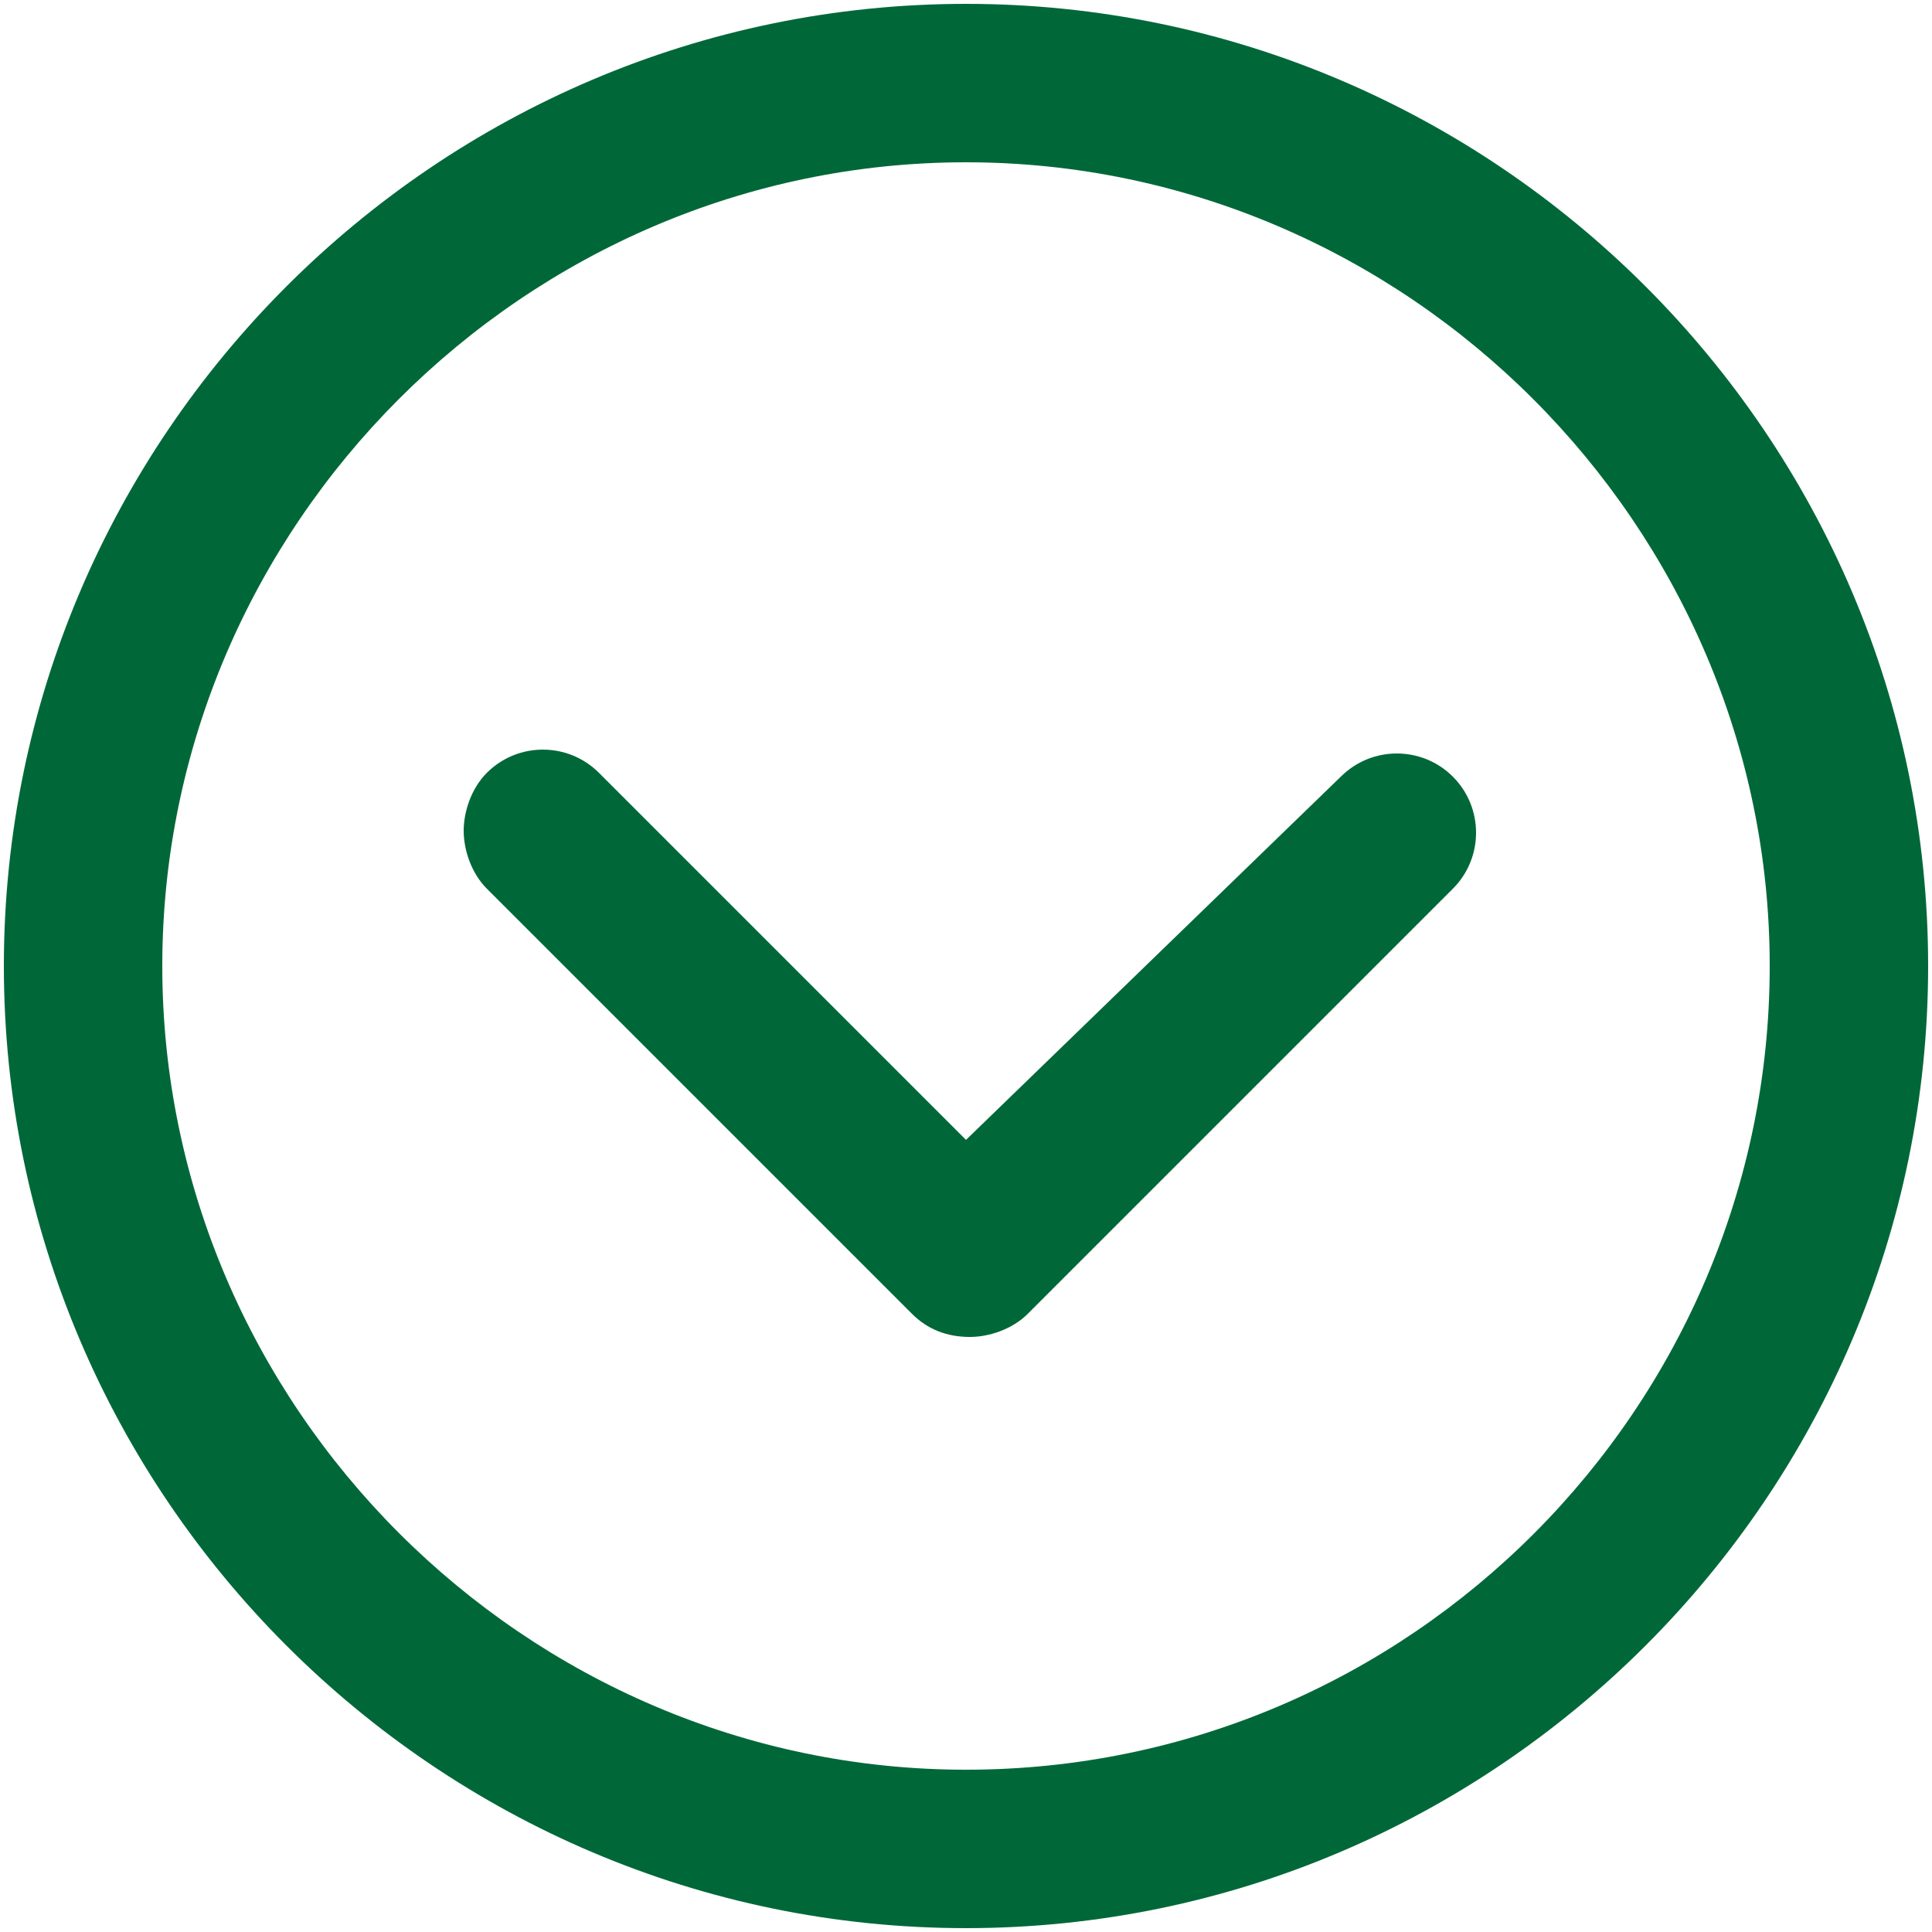
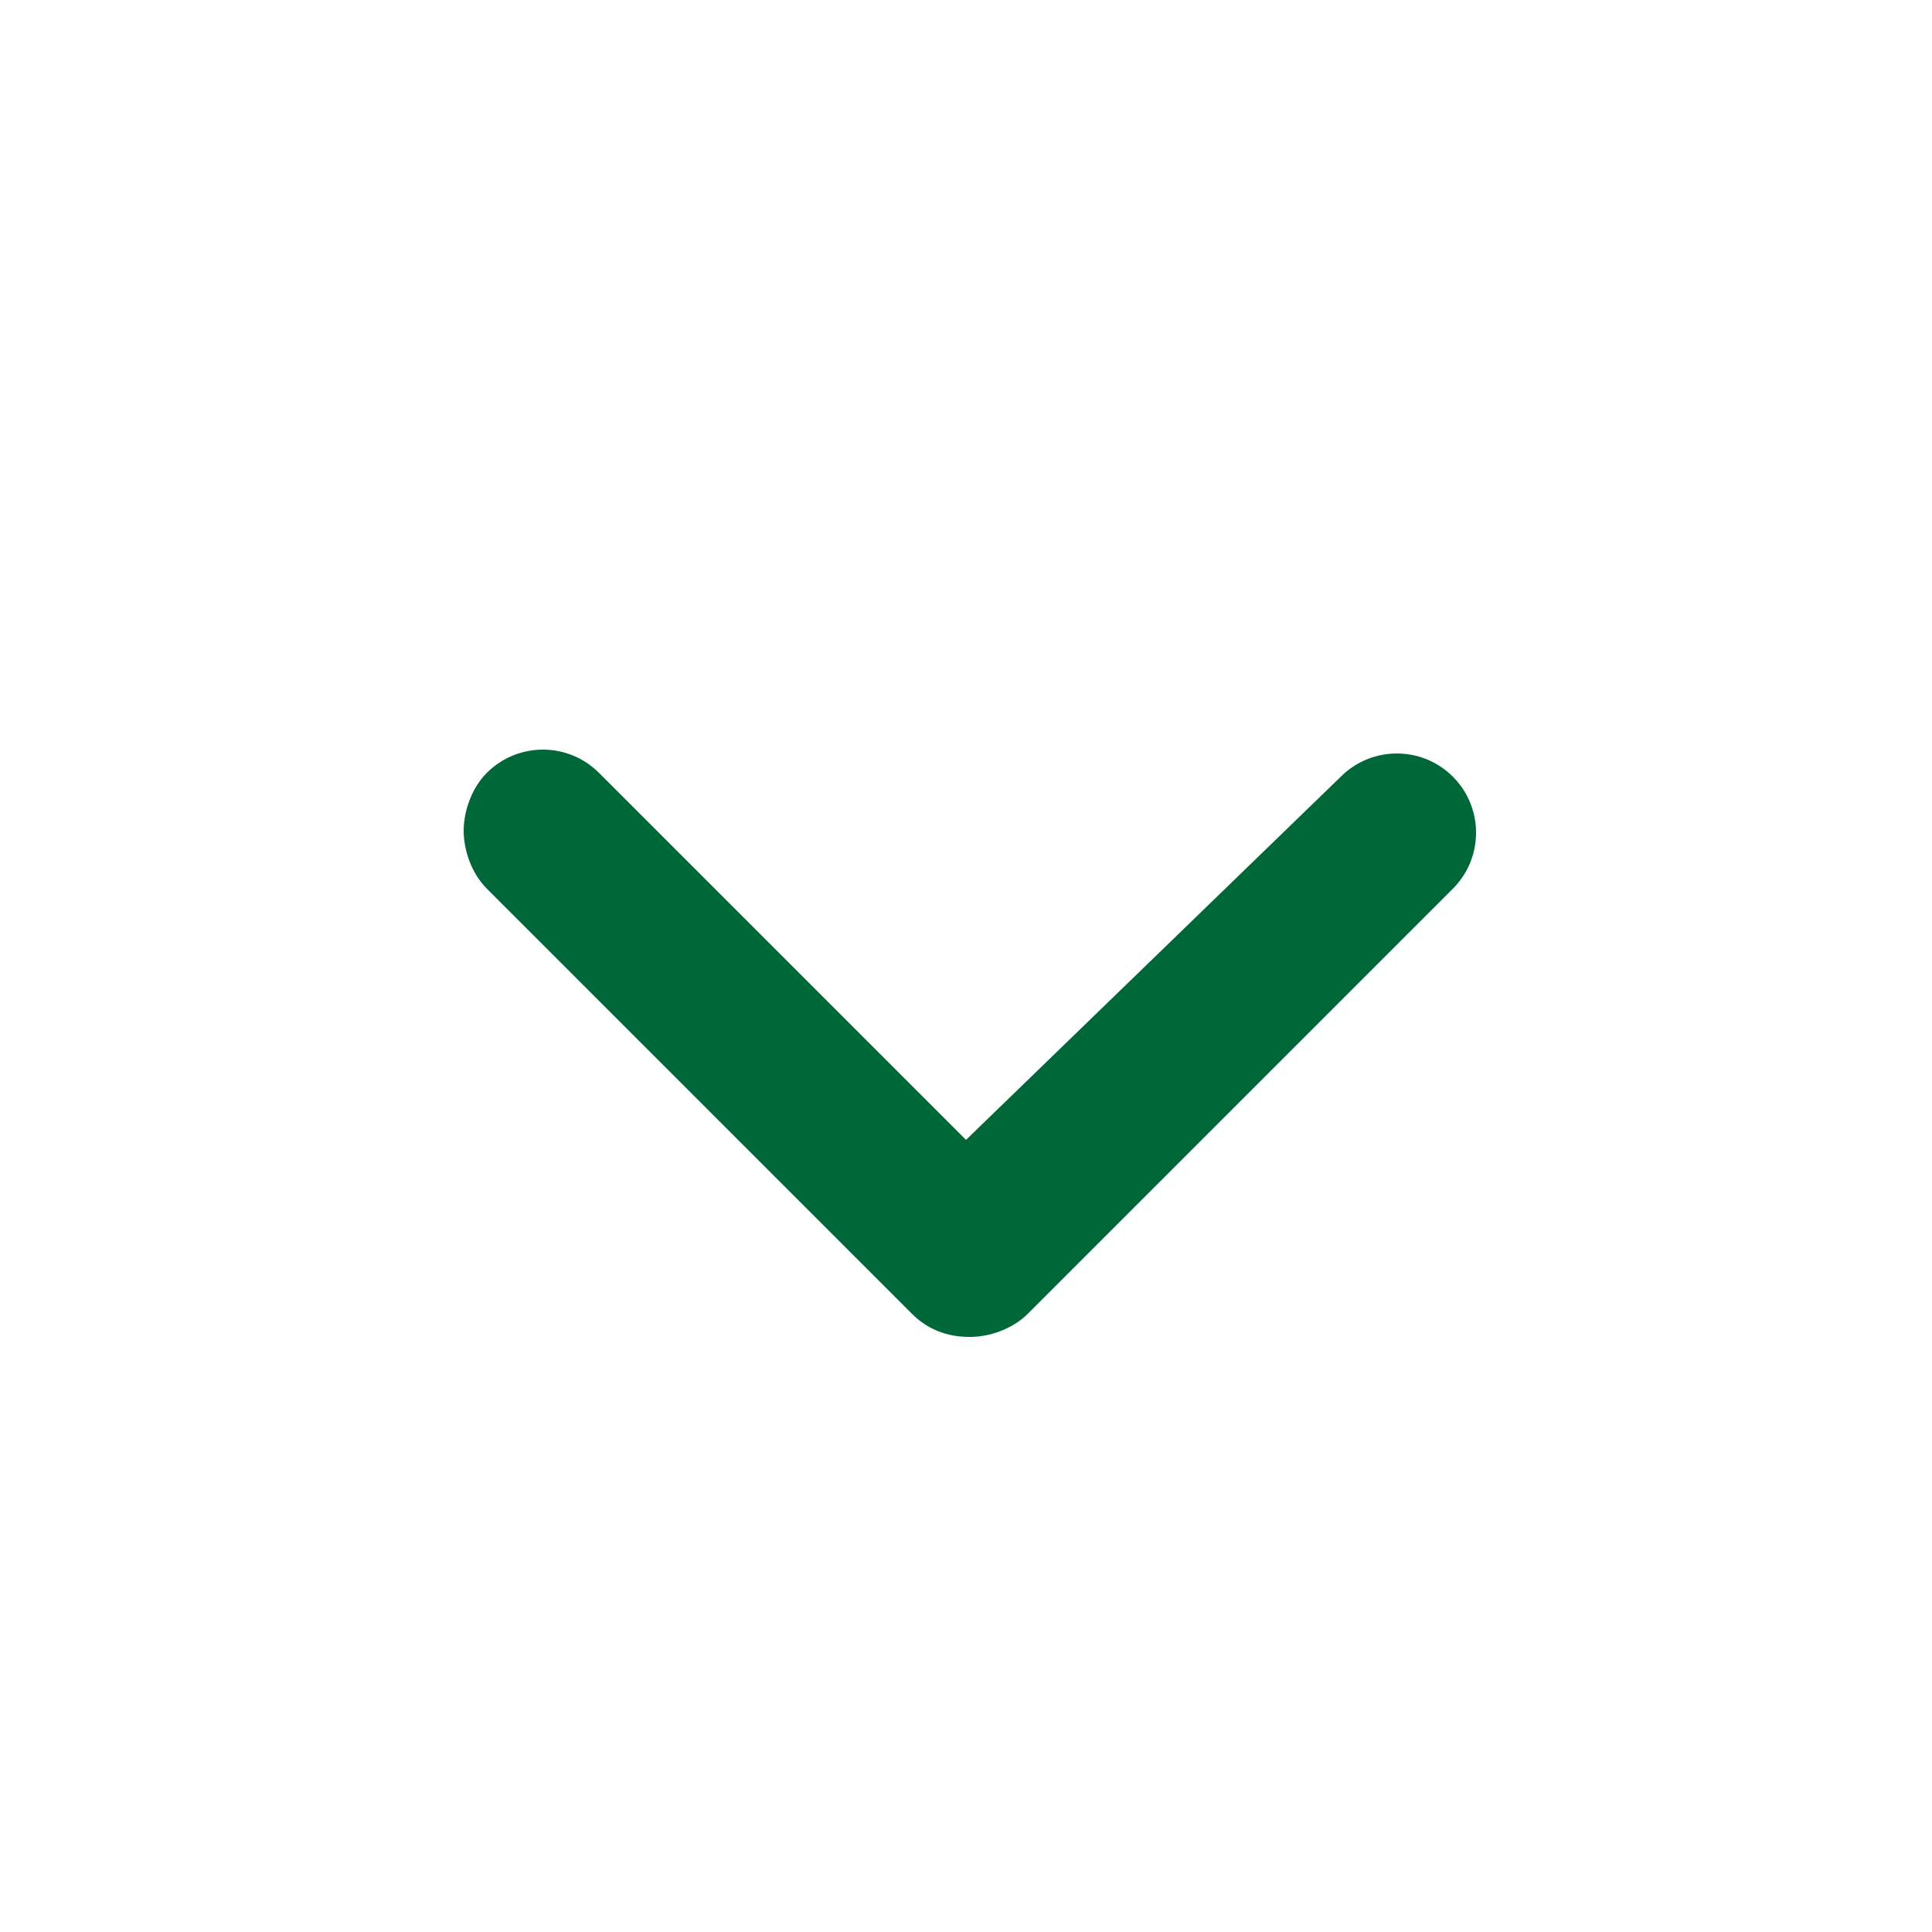
<svg xmlns="http://www.w3.org/2000/svg" id="Layer_1" x="0px" y="0px" viewBox="0 0 50 50" style="enable-background:new 0 0 50 50;" xml:space="preserve">
  <style type="text/css">
	.st0{fill:#006838;}
</style>
  <g>
    <path class="st0" d="M12.6,20c-0.4,0.4-0.6,1-0.6,1.5s0.2,1.1,0.6,1.5l11,11c0.4,0.4,0.9,0.6,1.5,0.6c0.5,0,1.1-0.2,1.5-0.6l11-11   c0.8-0.8,0.8-2.1,0-2.9s-2.1-0.8-2.9,0L25,29.5L15.5,20C14.7,19.2,13.4,19.2,12.6,20z" />
-     <path class="st0" d="M0.1,25c0,13.7,11.2,24.9,24.9,24.9S49.9,38.7,49.9,25S38.7,0.1,25,0.1S0.1,11.3,0.1,25z M45.8,25   c0,11.4-9.3,20.8-20.8,20.8C13.6,45.8,4.2,36.4,4.2,25S13.6,4.2,25,4.2S45.8,13.6,45.8,25z" />
  </g>
</svg>